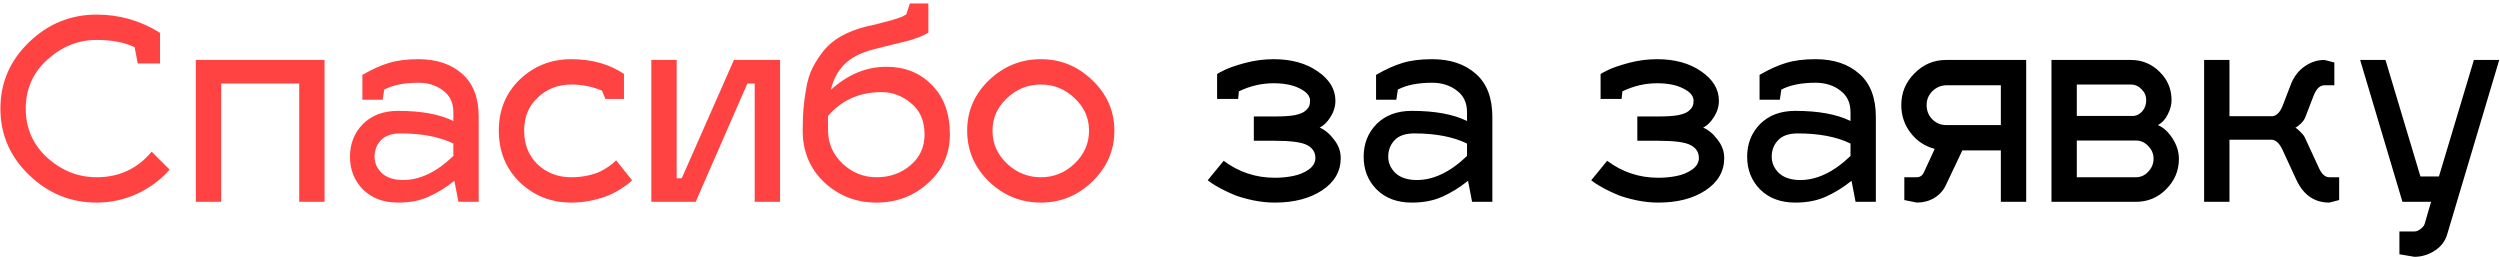
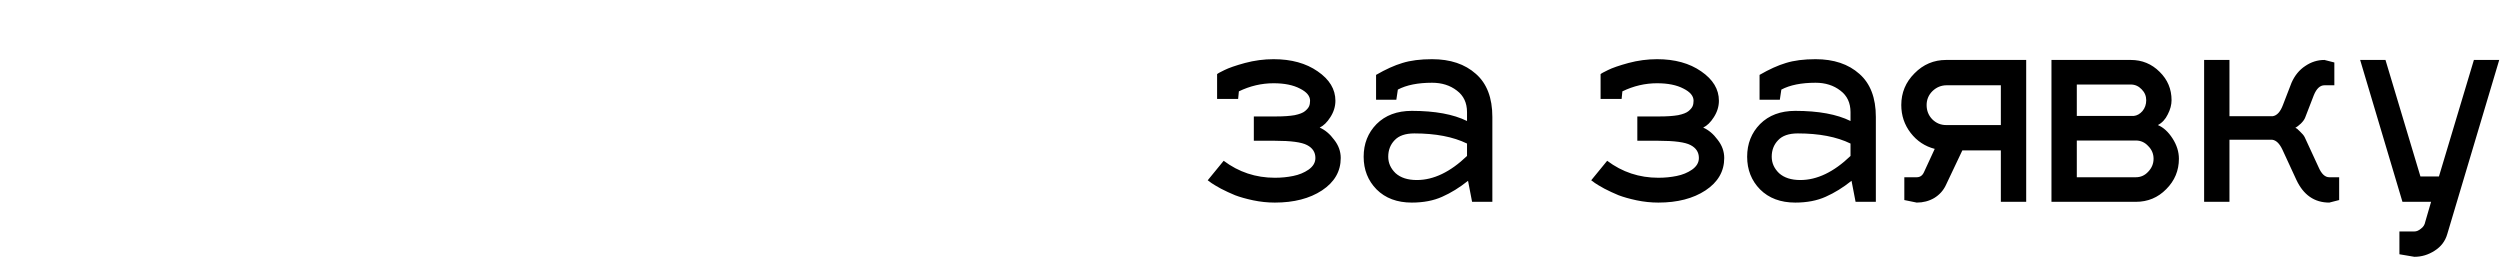
<svg xmlns="http://www.w3.org/2000/svg" width="384" height="40" viewBox="0 0 384 40" fill="none">
-   <path d="M21.154 9.752L20.688 7.262C19.157 6.509 17.211 6.133 14.85 6.133C12.022 6.133 9.493 7.145 7.262 9.169C5.057 11.166 3.954 13.67 3.954 16.679C3.954 19.689 5.057 22.205 7.262 24.229C9.493 26.226 12.022 27.225 14.85 27.225C18.301 27.225 21.116 25.915 23.295 23.295L26.058 26.058C24.657 27.64 22.971 28.886 20.999 29.794C19.053 30.676 17.004 31.117 14.85 31.117C10.855 31.117 7.392 29.703 4.46 26.875C1.528 24.047 0.063 20.649 0.063 16.679C0.063 12.71 1.528 9.311 4.46 6.483C7.392 3.656 10.855 2.242 14.85 2.242C18.353 2.242 21.596 3.176 24.579 5.044V9.752H21.154ZM33.974 31H30.082V9.208H49.851V31H45.96V12.827H33.974V31ZM55.743 29.093C54.42 27.744 53.758 26.071 53.758 24.073C53.758 22.076 54.42 20.402 55.743 19.053C57.092 17.704 58.895 17.029 61.152 17.029C64.706 17.029 67.534 17.548 69.635 18.586V17.224C69.635 15.797 69.117 14.694 68.079 13.916C67.041 13.112 65.77 12.71 64.265 12.71C62.086 12.71 60.335 13.06 59.012 13.761L58.778 15.317H55.665V11.504C57.144 10.647 58.493 10.038 59.712 9.674C60.957 9.285 62.475 9.091 64.265 9.091C67.067 9.091 69.311 9.843 70.998 11.348C72.684 12.827 73.527 15.032 73.527 17.963V31H70.414L69.791 27.77C68.494 28.808 67.171 29.625 65.822 30.222C64.499 30.818 62.942 31.117 61.152 31.117C58.895 31.117 57.092 30.442 55.743 29.093ZM57.533 24.073C57.533 25.033 57.909 25.876 58.661 26.603C59.44 27.303 60.529 27.653 61.93 27.653C64.499 27.653 67.067 26.421 69.635 23.956V22.049C67.508 21.012 64.81 20.493 61.541 20.493C60.166 20.493 59.154 20.843 58.506 21.544C57.857 22.218 57.533 23.061 57.533 24.073ZM87.747 12.982C85.723 12.982 84.011 13.644 82.61 14.967C81.209 16.264 80.508 17.963 80.508 20.065C80.508 22.192 81.196 23.917 82.571 25.241C83.972 26.564 85.697 27.225 87.747 27.225C88.655 27.225 89.511 27.134 90.315 26.953C91.145 26.771 91.807 26.551 92.3 26.291C92.793 26.032 93.221 25.772 93.584 25.513C93.973 25.228 94.245 25.007 94.401 24.851L94.635 24.618L97.086 27.692C96.957 27.822 96.788 27.978 96.58 28.159C96.399 28.315 96.01 28.587 95.413 28.976C94.816 29.366 94.18 29.703 93.506 29.988C92.857 30.274 92.014 30.533 90.977 30.767C89.939 31 88.862 31.117 87.747 31.117C84.659 31.117 82.026 30.079 79.847 28.003C77.694 25.902 76.617 23.256 76.617 20.065C76.617 16.9 77.694 14.28 79.847 12.204C82.026 10.129 84.659 9.091 87.747 9.091C90.886 9.091 93.584 9.843 95.841 11.348V15.2H93L92.455 13.916C90.977 13.294 89.407 12.982 87.747 12.982ZM119.815 31H115.923V12.827H114.795L106.856 31H100.046V9.208H103.937V27.381H104.716L112.732 9.208H119.815V31ZM136.175 10.258C139.002 10.258 141.324 11.192 143.14 13.06C144.982 14.902 145.903 17.432 145.903 20.649C145.903 23.632 144.788 26.123 142.557 28.12C140.352 30.118 137.705 31.117 134.618 31.117C131.505 31.117 128.833 30.079 126.602 28.003C124.396 25.902 123.294 23.256 123.294 20.065C123.294 18.794 123.333 17.678 123.41 16.718C123.488 15.758 123.631 14.694 123.839 13.527C124.046 12.334 124.37 11.296 124.811 10.414C125.278 9.506 125.849 8.624 126.524 7.768C127.224 6.912 128.119 6.172 129.209 5.549C130.324 4.927 131.609 4.434 133.061 4.071C133.373 3.993 133.84 3.889 134.462 3.759C135.085 3.604 135.526 3.487 135.786 3.409C136.071 3.331 136.421 3.241 136.836 3.137C137.277 3.007 137.615 2.903 137.848 2.825C138.081 2.748 138.328 2.657 138.587 2.553C138.847 2.423 139.054 2.307 139.21 2.203L139.755 0.529H142.596V5.005C142.155 5.29 141.61 5.549 140.961 5.783C140.339 6.016 139.768 6.198 139.249 6.328C138.73 6.458 137.926 6.652 136.836 6.912C135.773 7.171 134.89 7.391 134.19 7.573C132.192 8.092 130.688 8.87 129.676 9.908C128.664 10.946 127.977 12.243 127.613 13.8C130.208 11.439 133.061 10.258 136.175 10.258ZM127.185 17.808V20.026C127.185 21.998 127.925 23.697 129.403 25.124C130.908 26.525 132.646 27.225 134.618 27.225C136.668 27.225 138.406 26.616 139.833 25.396C141.286 24.177 142.012 22.594 142.012 20.649C142.012 18.573 141.324 16.978 139.949 15.862C138.6 14.72 137.083 14.15 135.396 14.15C132.024 14.15 129.287 15.369 127.185 17.808ZM159.881 9.091C162.916 9.091 165.55 10.167 167.781 12.321C170.038 14.474 171.166 17.055 171.166 20.065C171.166 23.1 170.038 25.707 167.781 27.887C165.55 30.04 162.916 31.117 159.881 31.117C156.82 31.117 154.16 30.04 151.903 27.887C149.672 25.707 148.557 23.1 148.557 20.065C148.557 17.055 149.672 14.474 151.903 12.321C154.16 10.167 156.82 9.091 159.881 9.091ZM165.057 15.084C163.604 13.683 161.879 12.982 159.881 12.982C157.883 12.982 156.145 13.683 154.666 15.084C153.188 16.459 152.448 18.119 152.448 20.065C152.448 22.037 153.188 23.723 154.666 25.124C156.145 26.525 157.883 27.225 159.881 27.225C161.879 27.225 163.604 26.525 165.057 25.124C166.535 23.723 167.275 22.037 167.275 20.065C167.275 18.119 166.535 16.459 165.057 15.084Z" fill="#FF4242" />
  <path d="M192.588 21.621V17.886H196.013C197.154 17.886 198.101 17.821 198.854 17.691C199.606 17.535 200.138 17.328 200.449 17.068C200.76 16.809 200.968 16.562 201.072 16.329C201.176 16.096 201.227 15.81 201.227 15.473C201.227 14.746 200.709 14.124 199.671 13.605C198.633 13.06 197.284 12.788 195.624 12.788C193.782 12.788 192.005 13.203 190.292 14.033L190.176 15.2H186.946V11.387C187.049 11.283 187.426 11.075 188.074 10.764C188.749 10.427 189.799 10.064 191.226 9.674C192.679 9.285 194.145 9.091 195.624 9.091C198.348 9.091 200.605 9.713 202.395 10.959C204.211 12.204 205.119 13.709 205.119 15.473C205.119 16.355 204.859 17.198 204.341 18.002C203.848 18.781 203.303 19.312 202.706 19.598C203.536 19.961 204.276 20.584 204.924 21.466C205.599 22.322 205.936 23.256 205.936 24.268C205.936 26.317 204.976 27.978 203.056 29.249C201.163 30.494 198.75 31.117 195.818 31.117C194.703 31.117 193.587 31 192.472 30.767C191.382 30.533 190.461 30.274 189.709 29.988C188.956 29.677 188.23 29.34 187.529 28.976C186.829 28.587 186.349 28.302 186.089 28.12C185.83 27.939 185.635 27.796 185.506 27.692L187.957 24.696C190.266 26.434 192.887 27.303 195.818 27.303C196.804 27.303 197.738 27.212 198.62 27.031C199.528 26.849 200.319 26.525 200.994 26.058C201.694 25.565 202.045 24.968 202.045 24.268C202.045 23.386 201.617 22.724 200.76 22.283C199.93 21.842 198.283 21.621 195.818 21.621H192.588ZM211.441 29.093C210.118 27.744 209.457 26.071 209.457 24.073C209.457 22.076 210.118 20.402 211.441 19.053C212.79 17.704 214.594 17.029 216.851 17.029C220.405 17.029 223.233 17.548 225.334 18.586V17.224C225.334 15.797 224.815 14.694 223.778 13.916C222.74 13.112 221.469 12.71 219.964 12.71C217.785 12.71 216.033 13.06 214.71 13.761L214.477 15.317H211.364V11.504C212.842 10.647 214.191 10.038 215.411 9.674C216.656 9.285 218.174 9.091 219.964 9.091C222.766 9.091 225.01 9.843 226.696 11.348C228.382 12.827 229.226 15.032 229.226 17.963V31H226.112L225.49 27.77C224.193 28.808 222.87 29.625 221.52 30.222C220.197 30.818 218.641 31.117 216.851 31.117C214.594 31.117 212.79 30.442 211.441 29.093ZM213.232 24.073C213.232 25.033 213.608 25.876 214.36 26.603C215.138 27.303 216.228 27.653 217.629 27.653C220.197 27.653 222.766 26.421 225.334 23.956V22.049C223.207 21.012 220.509 20.493 217.24 20.493C215.865 20.493 214.853 20.843 214.204 21.544C213.556 22.218 213.232 23.061 213.232 24.073ZM251.493 21.621V17.886H254.918C256.059 17.886 257.006 17.821 257.758 17.691C258.511 17.535 259.043 17.328 259.354 17.068C259.665 16.809 259.873 16.562 259.977 16.329C260.08 16.096 260.132 15.81 260.132 15.473C260.132 14.746 259.613 14.124 258.576 13.605C257.538 13.06 256.189 12.788 254.528 12.788C252.686 12.788 250.909 13.203 249.197 14.033L249.08 15.2H245.85V11.387C245.954 11.283 246.33 11.075 246.979 10.764C247.653 10.427 248.704 10.064 250.131 9.674C251.584 9.285 253.05 9.091 254.528 9.091C257.252 9.091 259.51 9.713 261.3 10.959C263.116 12.204 264.024 13.709 264.024 15.473C264.024 16.355 263.764 17.198 263.245 18.002C262.752 18.781 262.208 19.312 261.611 19.598C262.441 19.961 263.181 20.584 263.829 21.466C264.504 22.322 264.841 23.256 264.841 24.268C264.841 26.317 263.881 27.978 261.961 29.249C260.067 30.494 257.655 31.117 254.723 31.117C253.607 31.117 252.492 31 251.376 30.767C250.287 30.533 249.366 30.274 248.613 29.988C247.861 29.677 247.135 29.34 246.434 28.976C245.734 28.587 245.254 28.302 244.994 28.12C244.735 27.939 244.54 27.796 244.41 27.692L246.862 24.696C249.171 26.434 251.791 27.303 254.723 27.303C255.709 27.303 256.643 27.212 257.525 27.031C258.433 26.849 259.224 26.525 259.899 26.058C260.599 25.565 260.949 24.968 260.949 24.268C260.949 23.386 260.521 22.724 259.665 22.283C258.835 21.842 257.188 21.621 254.723 21.621H251.493ZM270.346 29.093C269.023 27.744 268.362 26.071 268.362 24.073C268.362 22.076 269.023 20.402 270.346 19.053C271.695 17.704 273.498 17.029 275.755 17.029C279.31 17.029 282.137 17.548 284.239 18.586V17.224C284.239 15.797 283.72 14.694 282.682 13.916C281.645 13.112 280.373 12.71 278.869 12.71C276.689 12.71 274.938 13.06 273.615 13.761L273.382 15.317H270.268V11.504C271.747 10.647 273.096 10.038 274.316 9.674C275.561 9.285 277.079 9.091 278.869 9.091C281.671 9.091 283.915 9.843 285.601 11.348C287.287 12.827 288.13 15.032 288.13 17.963V31H285.017L284.395 27.77C283.097 28.808 281.774 29.625 280.425 30.222C279.102 30.818 277.546 31.117 275.755 31.117C273.498 31.117 271.695 30.442 270.346 29.093ZM272.136 24.073C272.136 25.033 272.512 25.876 273.265 26.603C274.043 27.303 275.133 27.653 276.534 27.653C279.102 27.653 281.671 26.421 284.239 23.956V22.049C282.112 21.012 279.413 20.493 276.145 20.493C274.77 20.493 273.758 20.843 273.109 21.544C272.461 22.218 272.136 23.061 272.136 24.073ZM294.411 31.117L292.504 30.728V27.225H294.411C294.93 27.225 295.306 26.953 295.54 26.408L297.174 22.867C295.67 22.478 294.437 21.66 293.477 20.415C292.517 19.17 292.037 17.743 292.037 16.134C292.037 14.241 292.712 12.619 294.061 11.27C295.41 9.895 297.032 9.208 298.925 9.208H311.223V31H307.331V23.1H301.416L298.887 28.432C298.497 29.262 297.901 29.923 297.096 30.416C296.292 30.883 295.397 31.117 294.411 31.117ZM295.929 16.134C295.929 16.991 296.214 17.717 296.785 18.314C297.382 18.91 298.095 19.209 298.925 19.209H307.331V13.099H299.003C298.173 13.099 297.447 13.397 296.824 13.994C296.227 14.591 295.929 15.304 295.929 16.134ZM334.68 24.384C334.68 26.201 334.031 27.757 332.734 29.054C331.463 30.351 329.906 31 328.064 31H315.105V9.208H327.286C329.024 9.208 330.503 9.817 331.722 11.037C332.941 12.23 333.551 13.683 333.551 15.395C333.551 16.096 333.357 16.822 332.967 17.574C332.604 18.327 332.098 18.871 331.45 19.209C332.306 19.572 333.058 20.259 333.707 21.271C334.355 22.283 334.68 23.321 334.68 24.384ZM328.064 21.582H318.997V27.225H328.064C328.816 27.225 329.452 26.94 329.971 26.369C330.516 25.798 330.788 25.137 330.788 24.384C330.788 23.632 330.516 22.983 329.971 22.439C329.452 21.868 328.816 21.582 328.064 21.582ZM327.286 12.982H318.997V17.808H327.753C328.246 17.756 328.687 17.509 329.076 17.068C329.465 16.601 329.66 16.044 329.66 15.395C329.66 14.746 329.426 14.189 328.959 13.722C328.492 13.229 327.934 12.982 327.286 12.982ZM349.021 21.466H342.445V31H338.553V9.208H342.445V17.847H349.099C349.748 17.743 350.267 17.172 350.656 16.134L351.979 12.71C352.472 11.594 353.172 10.738 354.08 10.142C354.988 9.519 355.974 9.208 357.038 9.208L358.556 9.597V13.099H357.038C356.363 13.099 355.819 13.605 355.404 14.617L354.08 18.041C353.977 18.327 353.756 18.638 353.419 18.975C353.082 19.287 352.796 19.507 352.563 19.637C352.744 19.689 352.991 19.883 353.302 20.221C353.639 20.532 353.873 20.817 354.003 21.077L356.143 25.707C356.584 26.719 357.129 27.225 357.777 27.225H359.295V30.728L357.777 31.117C355.494 31.117 353.808 29.949 352.718 27.614L350.578 22.983C350.137 22.049 349.618 21.544 349.021 21.466ZM369.016 31L362.518 9.208H366.409L371.779 27.108H374.62L379.991 9.208H383.882L375.904 35.942C375.593 37.032 374.945 37.888 373.959 38.511C372.999 39.133 371.961 39.445 370.846 39.445L368.55 39.055V35.553H370.846C371.183 35.553 371.52 35.41 371.857 35.125C372.221 34.866 372.441 34.515 372.519 34.074L373.414 31H369.016Z" fill="black" />
</svg>